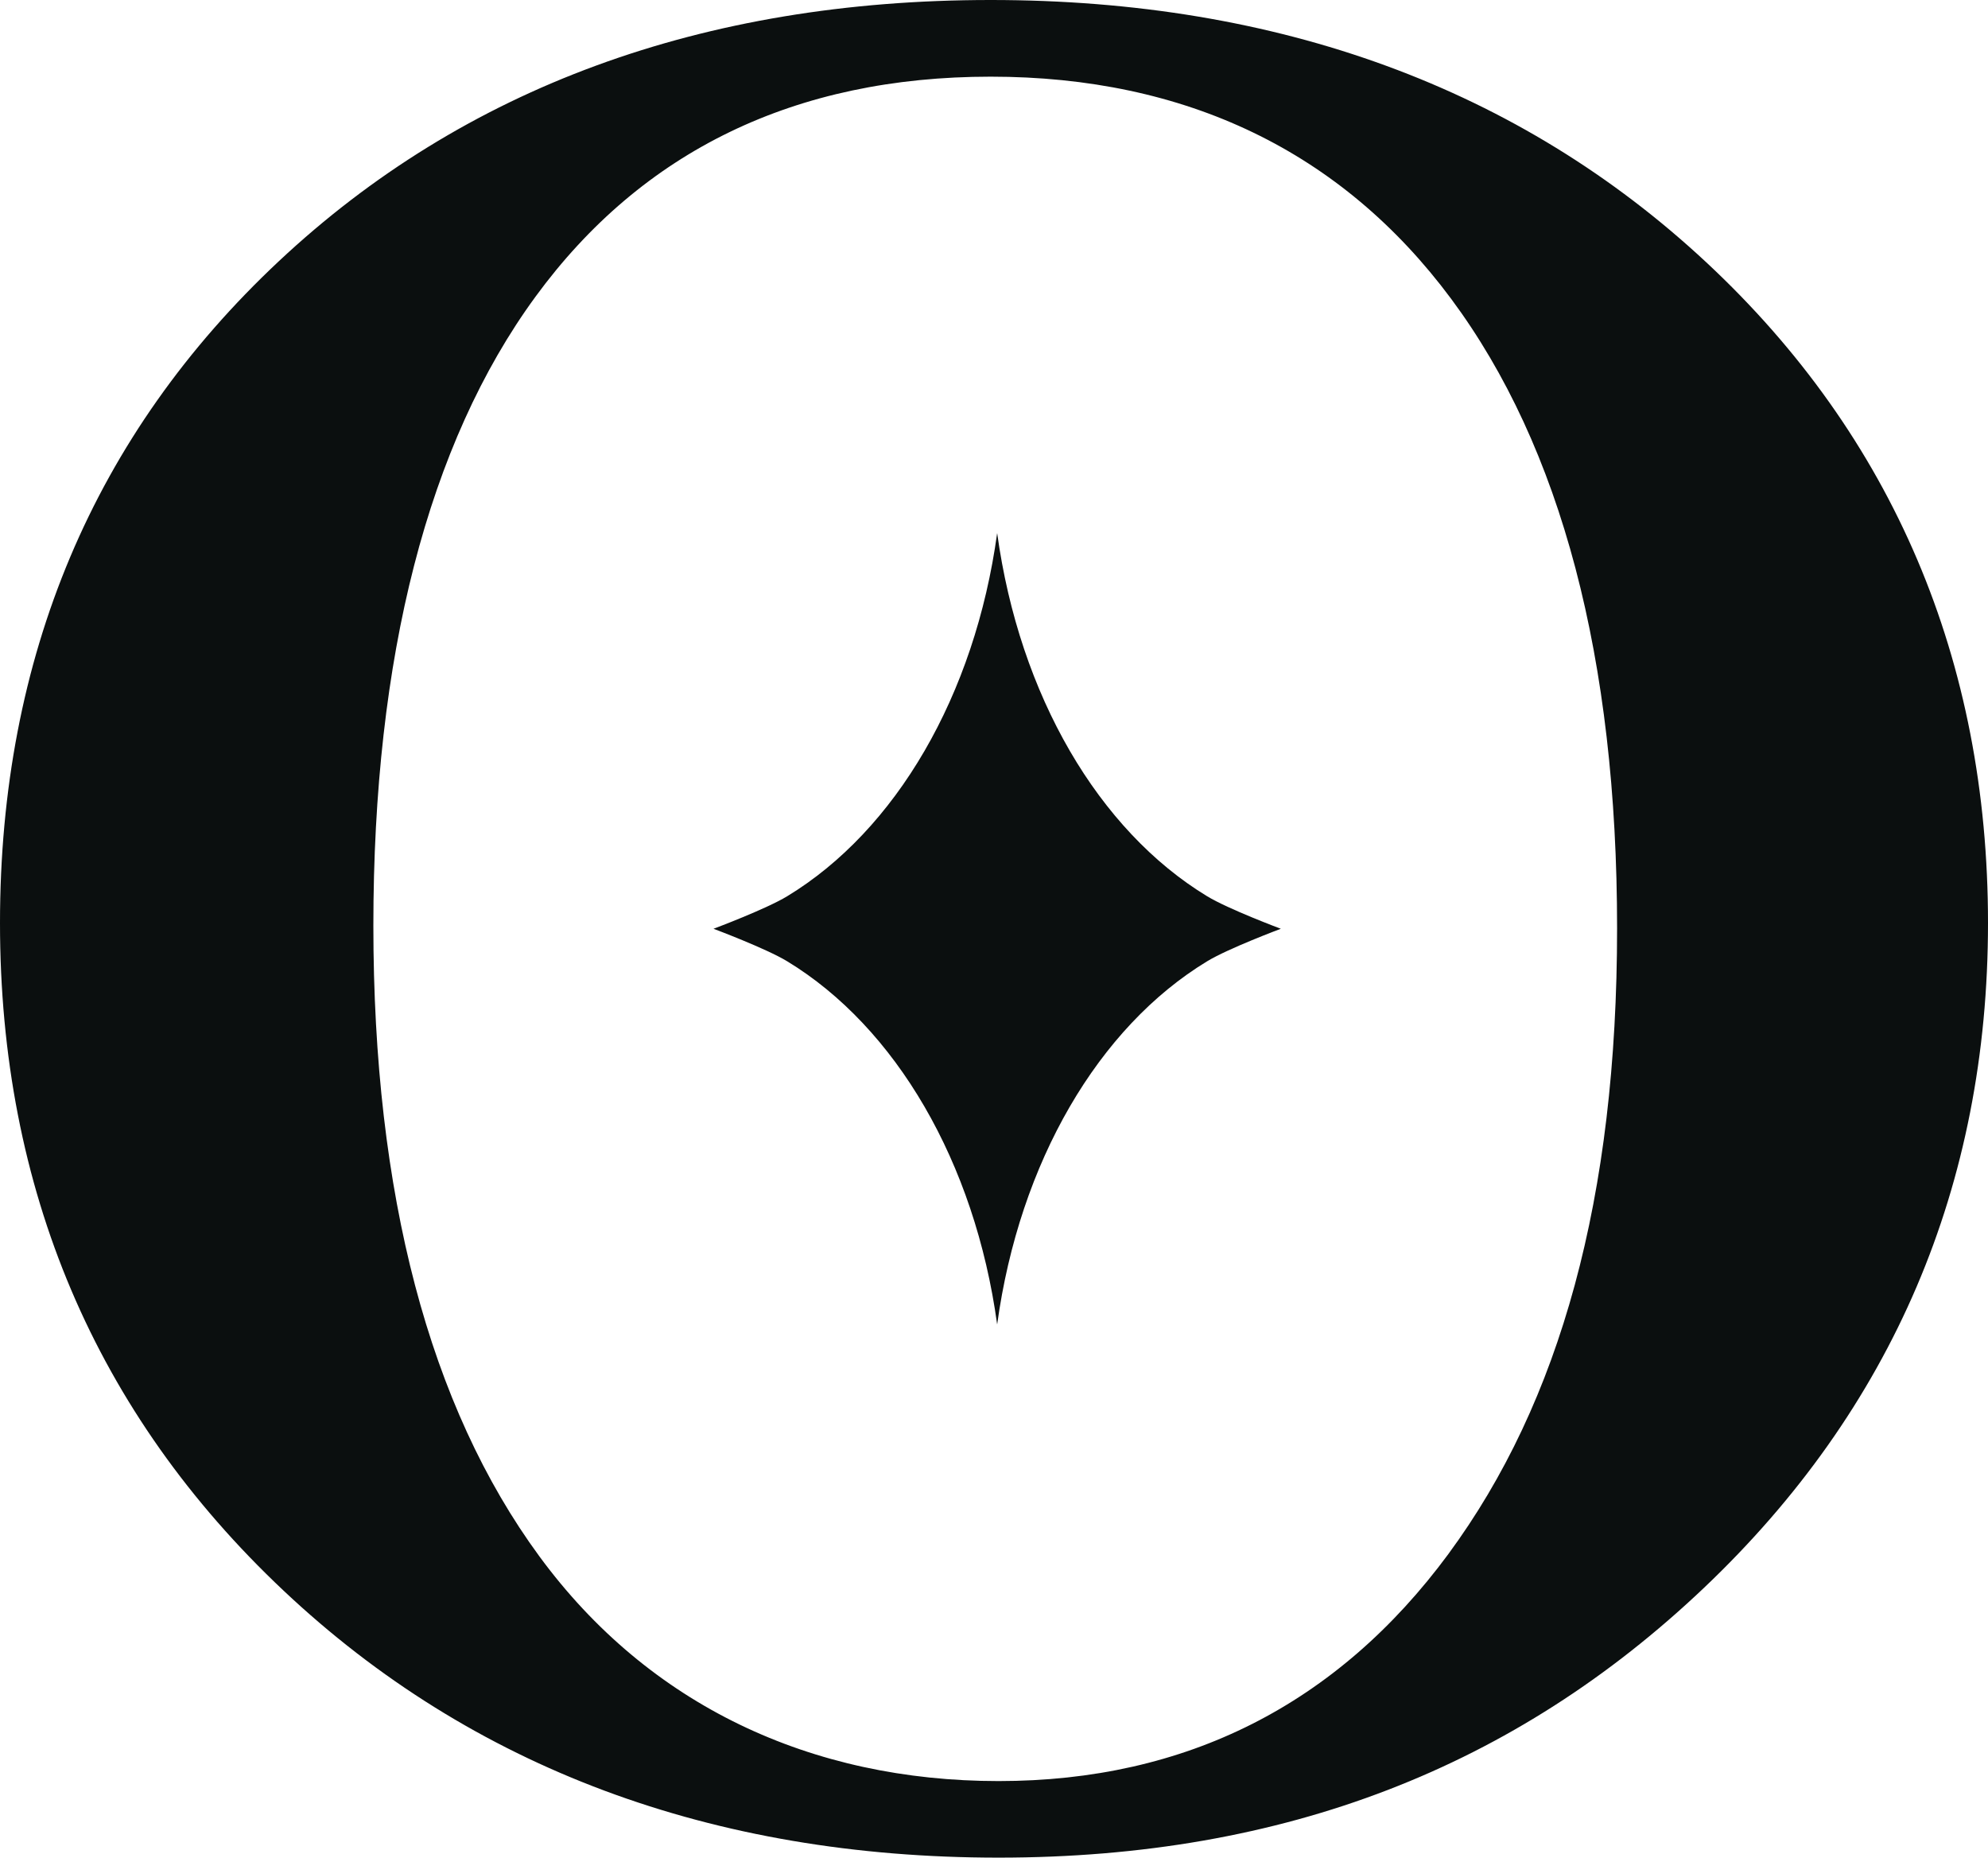
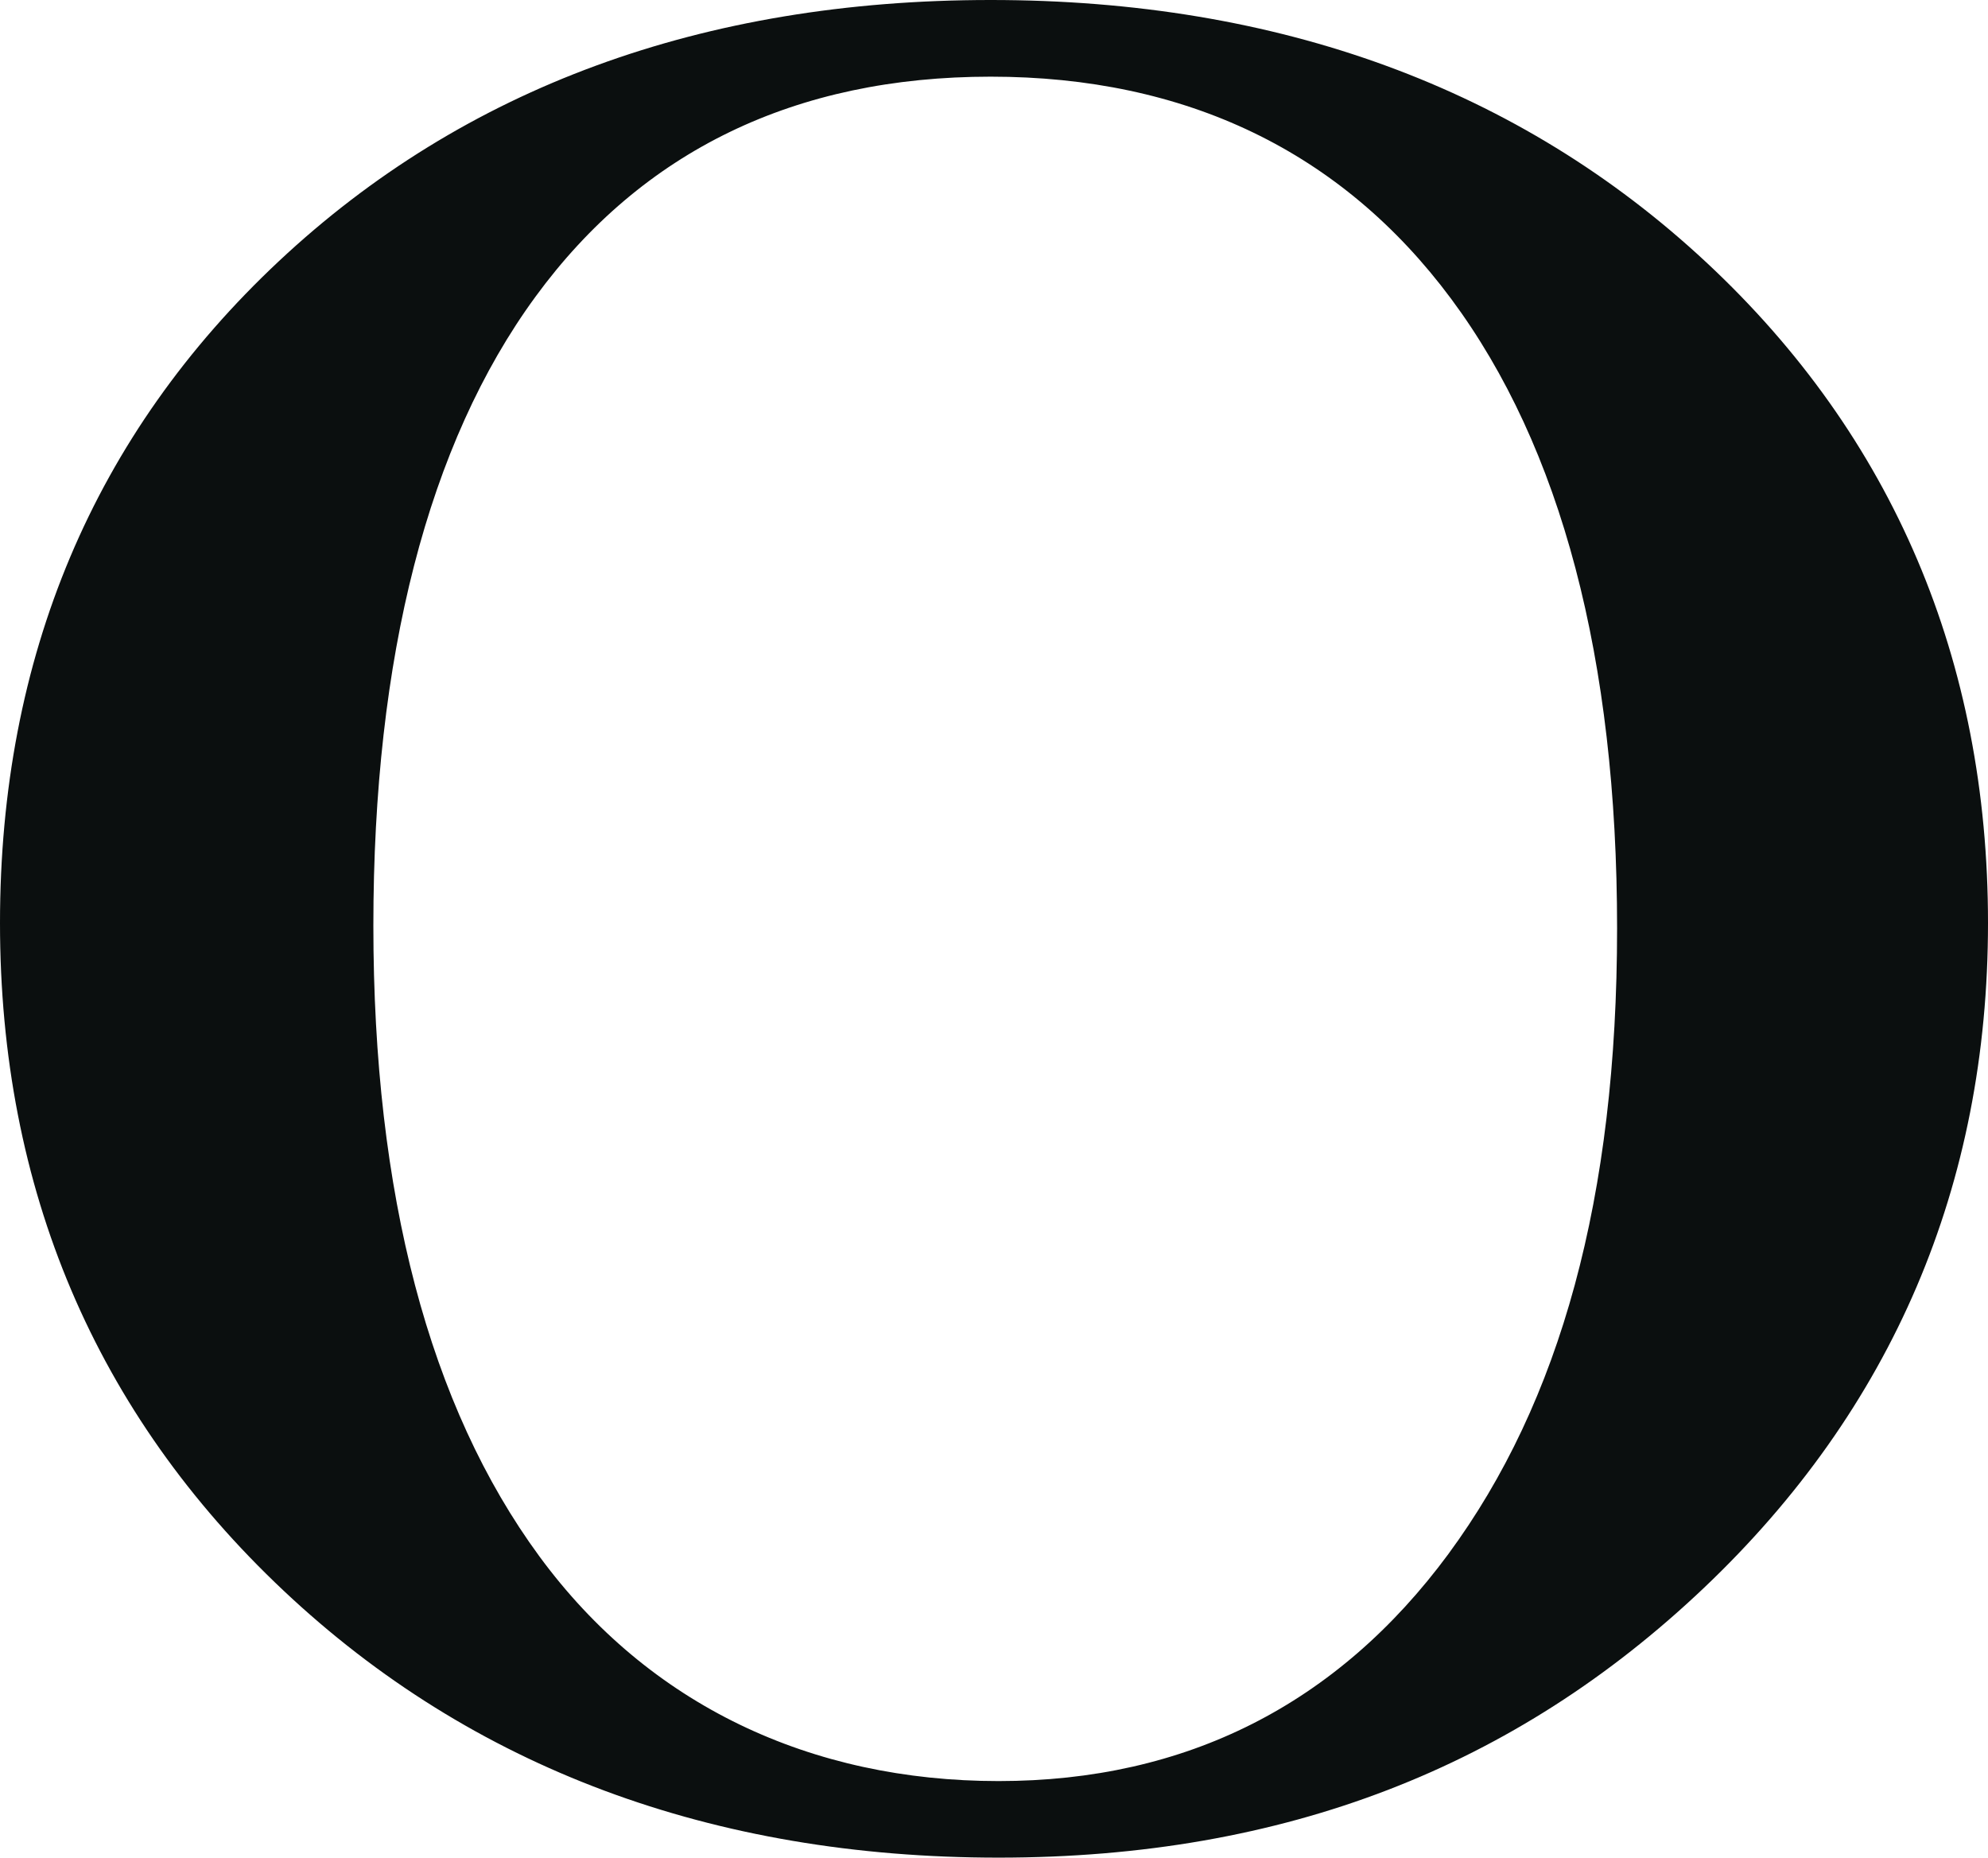
<svg xmlns="http://www.w3.org/2000/svg" viewBox="0 0 195.04 182.21" data-sanitized-data-name="Layer 2" data-name="Layer 2" id="Layer_2">
  <defs>
    <style>
      .cls-1 {
        fill: #0b0f0f;
      }
    </style>
  </defs>
  <g id="Embleme">
    <g>
      <path d="m167.4,25.73C149.08,8.66,125.46,0,97.2,0S45.53,8.61,27.38,25.6C9.21,42.61,0,64.45,0,90.53s9.36,48.11,27.83,65.5c18.45,17.37,42.05,26.18,70.14,26.18s50.69-8.9,69.18-26.44c18.51-17.56,27.89-39.51,27.89-65.24s-9.3-47.71-27.64-64.8Zm-25.28,126.67c-10.91,14.79-25.76,22.3-44.15,22.3s-34.31-7.42-45.05-22.04c-10.81-14.72-16.29-35.54-16.29-61.87s5.35-47.26,15.9-61.68c10.48-14.33,25.51-21.59,44.66-21.59s34.44,7.33,45.18,21.79c10.81,14.55,16.28,35.32,16.28,61.74s-5.57,46.47-16.54,61.36Z" class="cls-1" />
-       <path d="m118.43,87.91c-10.64-6.46-18.41-19.68-20.6-35.62-2.19,15.94-9.95,29.16-20.6,35.62-2.07,1.26-7.23,3.19-7.23,3.19,0,0,5.16,1.93,7.23,3.19,10.64,6.46,18.41,19.68,20.6,35.62,2.19-15.94,9.95-29.16,20.6-35.62,2.07-1.26,7.23-3.19,7.23-3.19,0,0-5.16-1.93-7.23-3.19Z" class="cls-1" />
    </g>
  </g>
</svg>